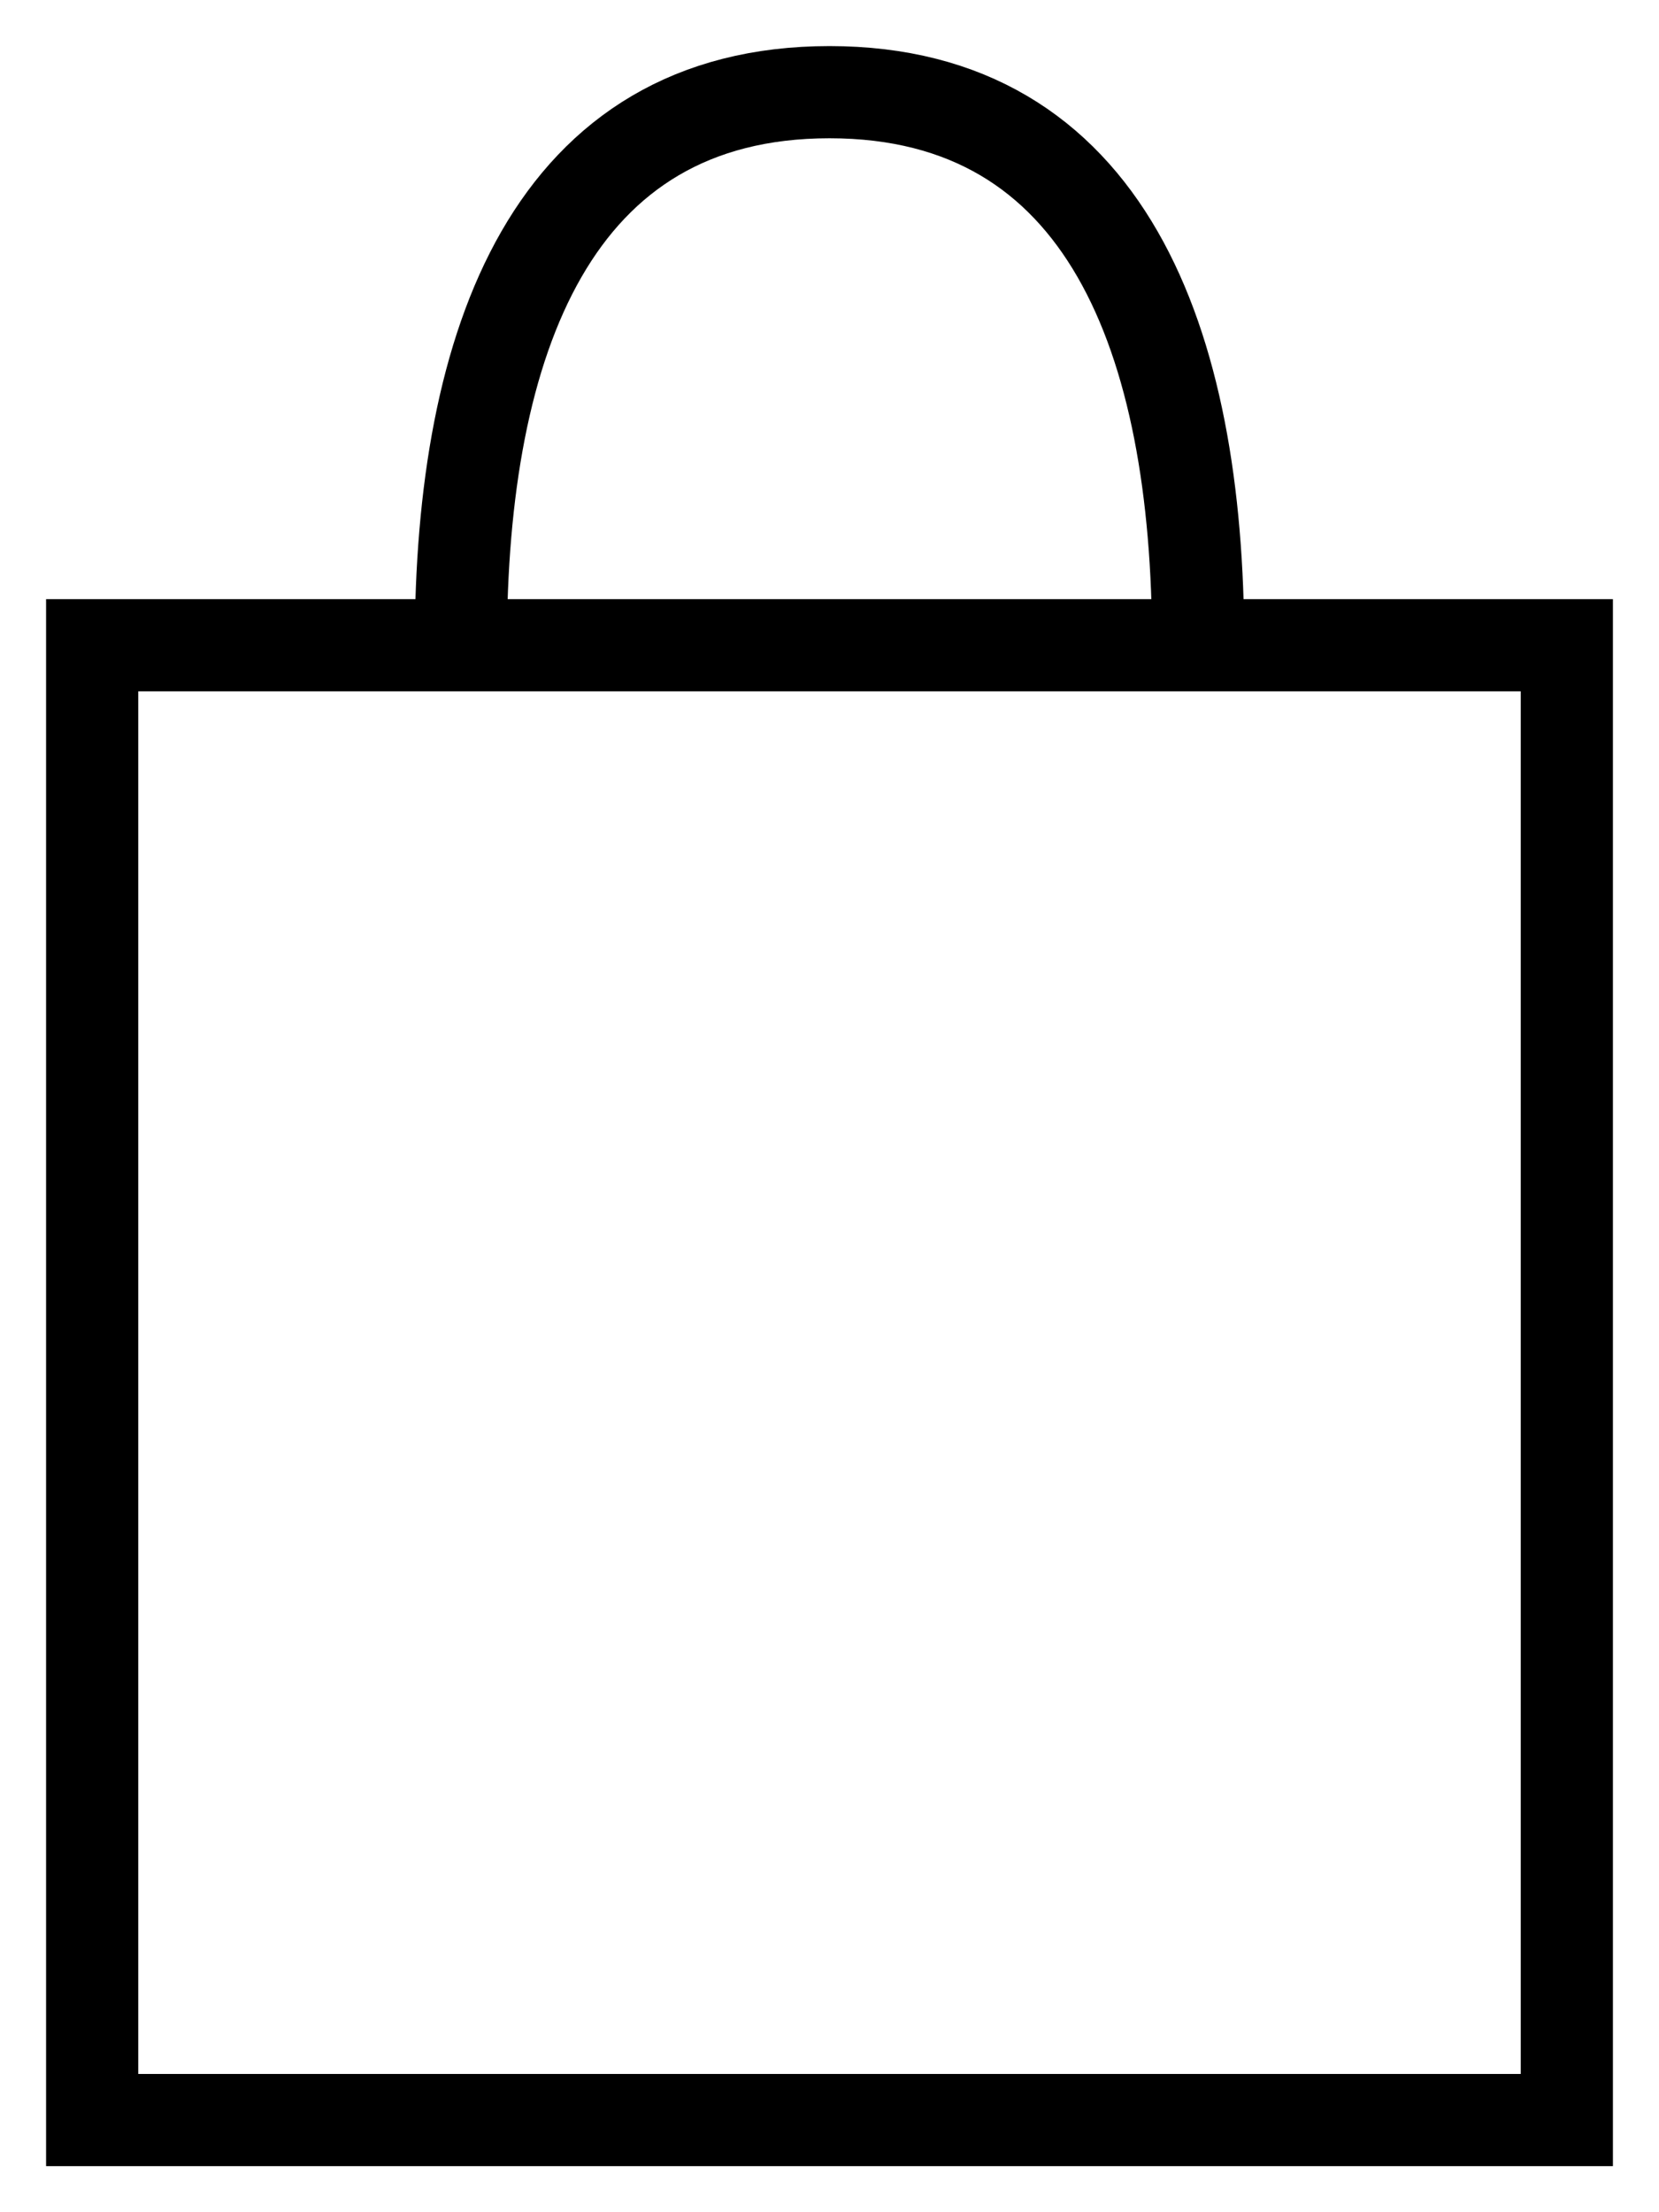
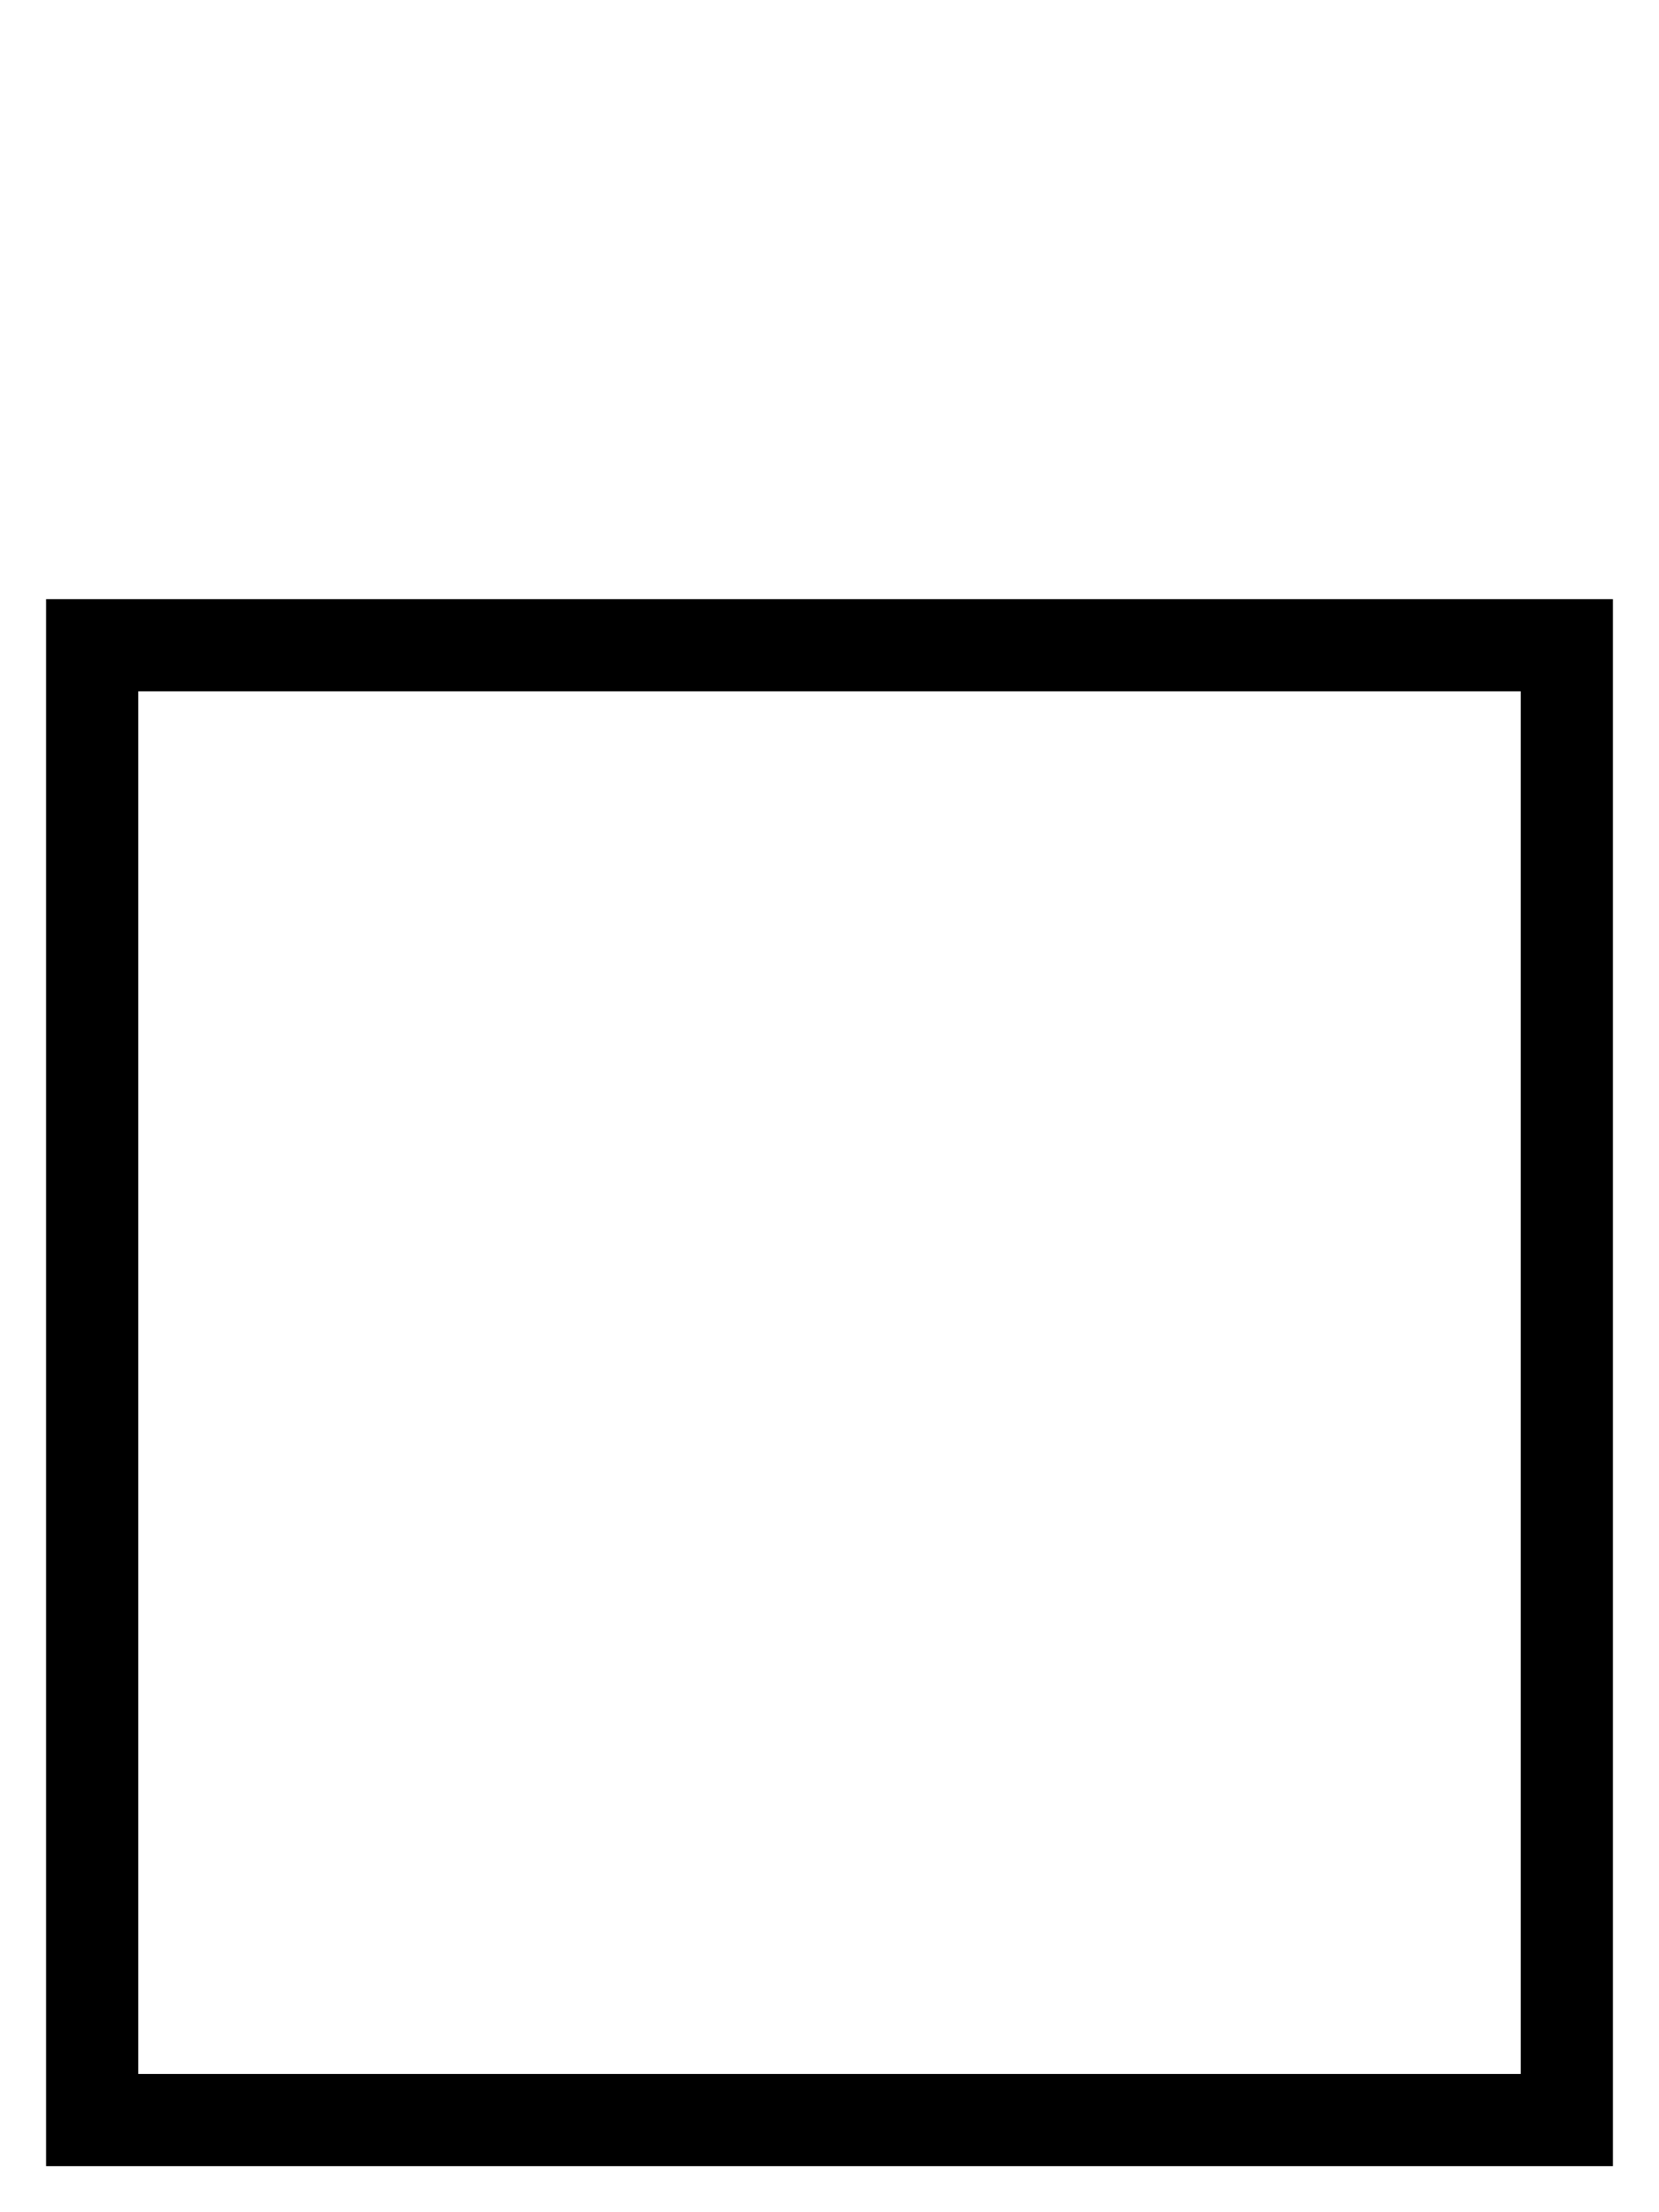
<svg xmlns="http://www.w3.org/2000/svg" width="18" height="24" viewBox="0 0 18 24" fill="none">
-   <path d="M13 7C13 3.686 12 1 9 1C6 1 5 3.686 5 7" stroke="black" stroke-miterlimit="10" />
  <rect x="1" y="7" width="16" height="16" stroke="black" />
</svg>